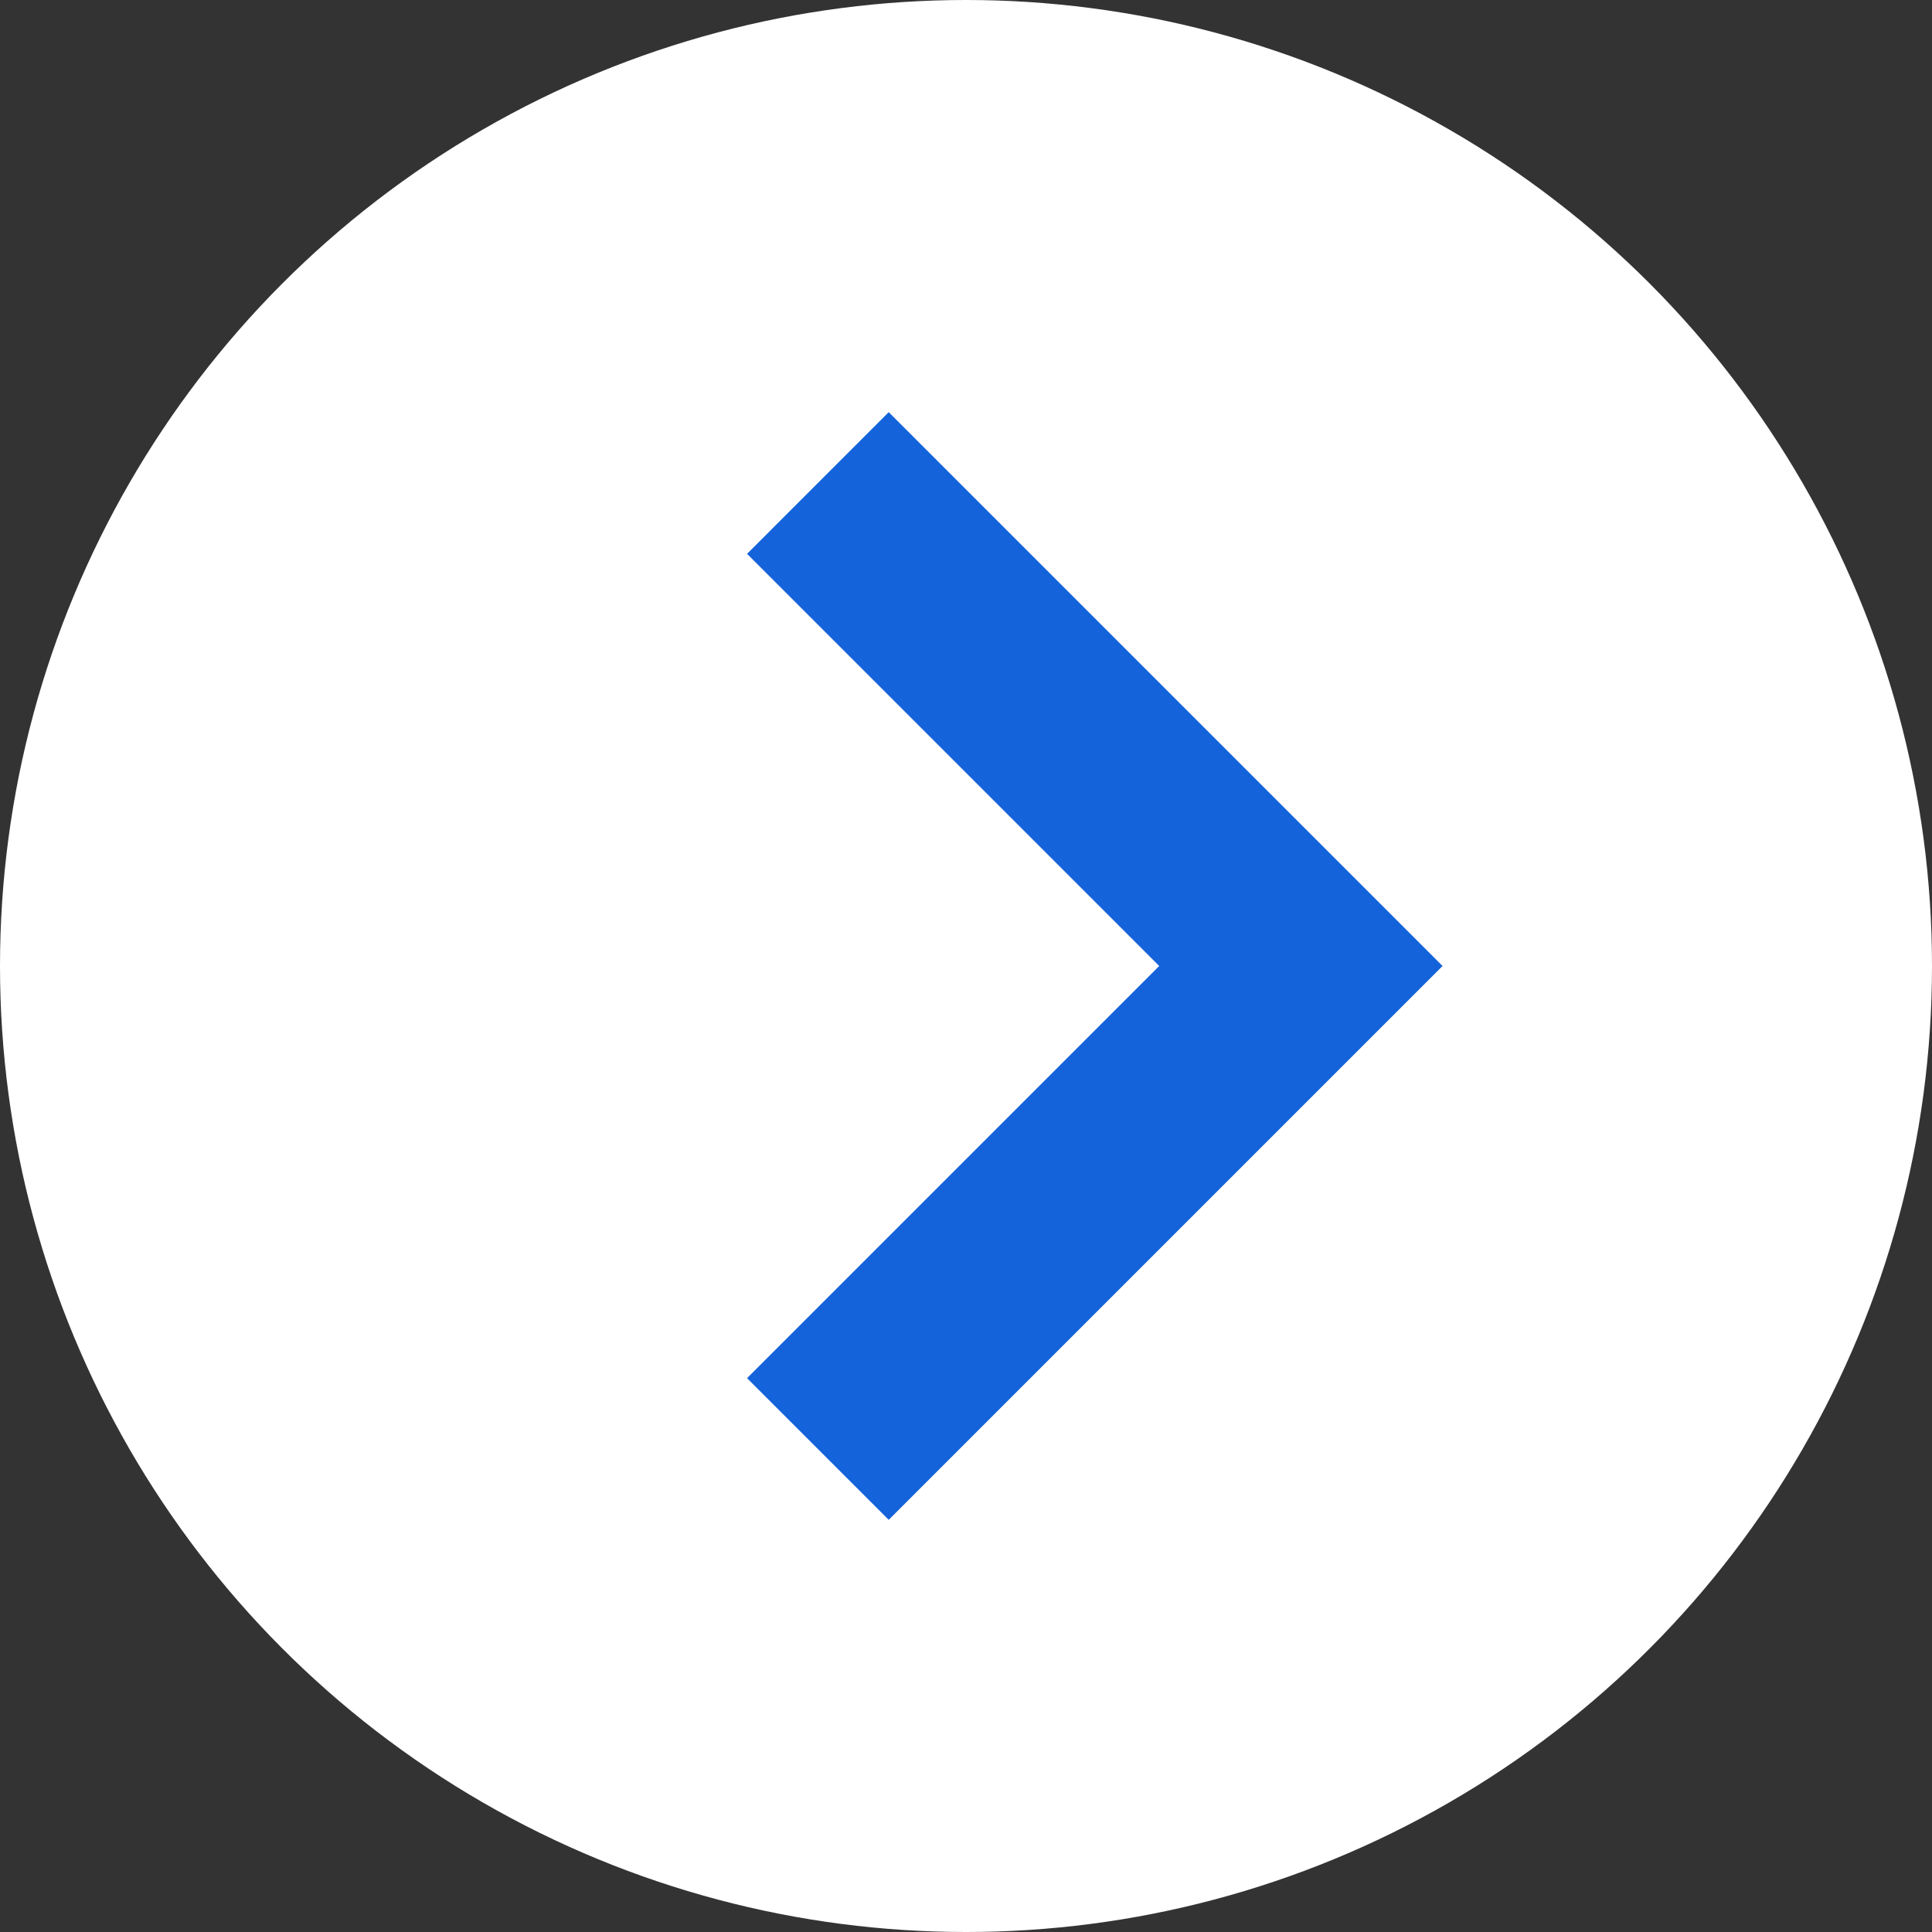
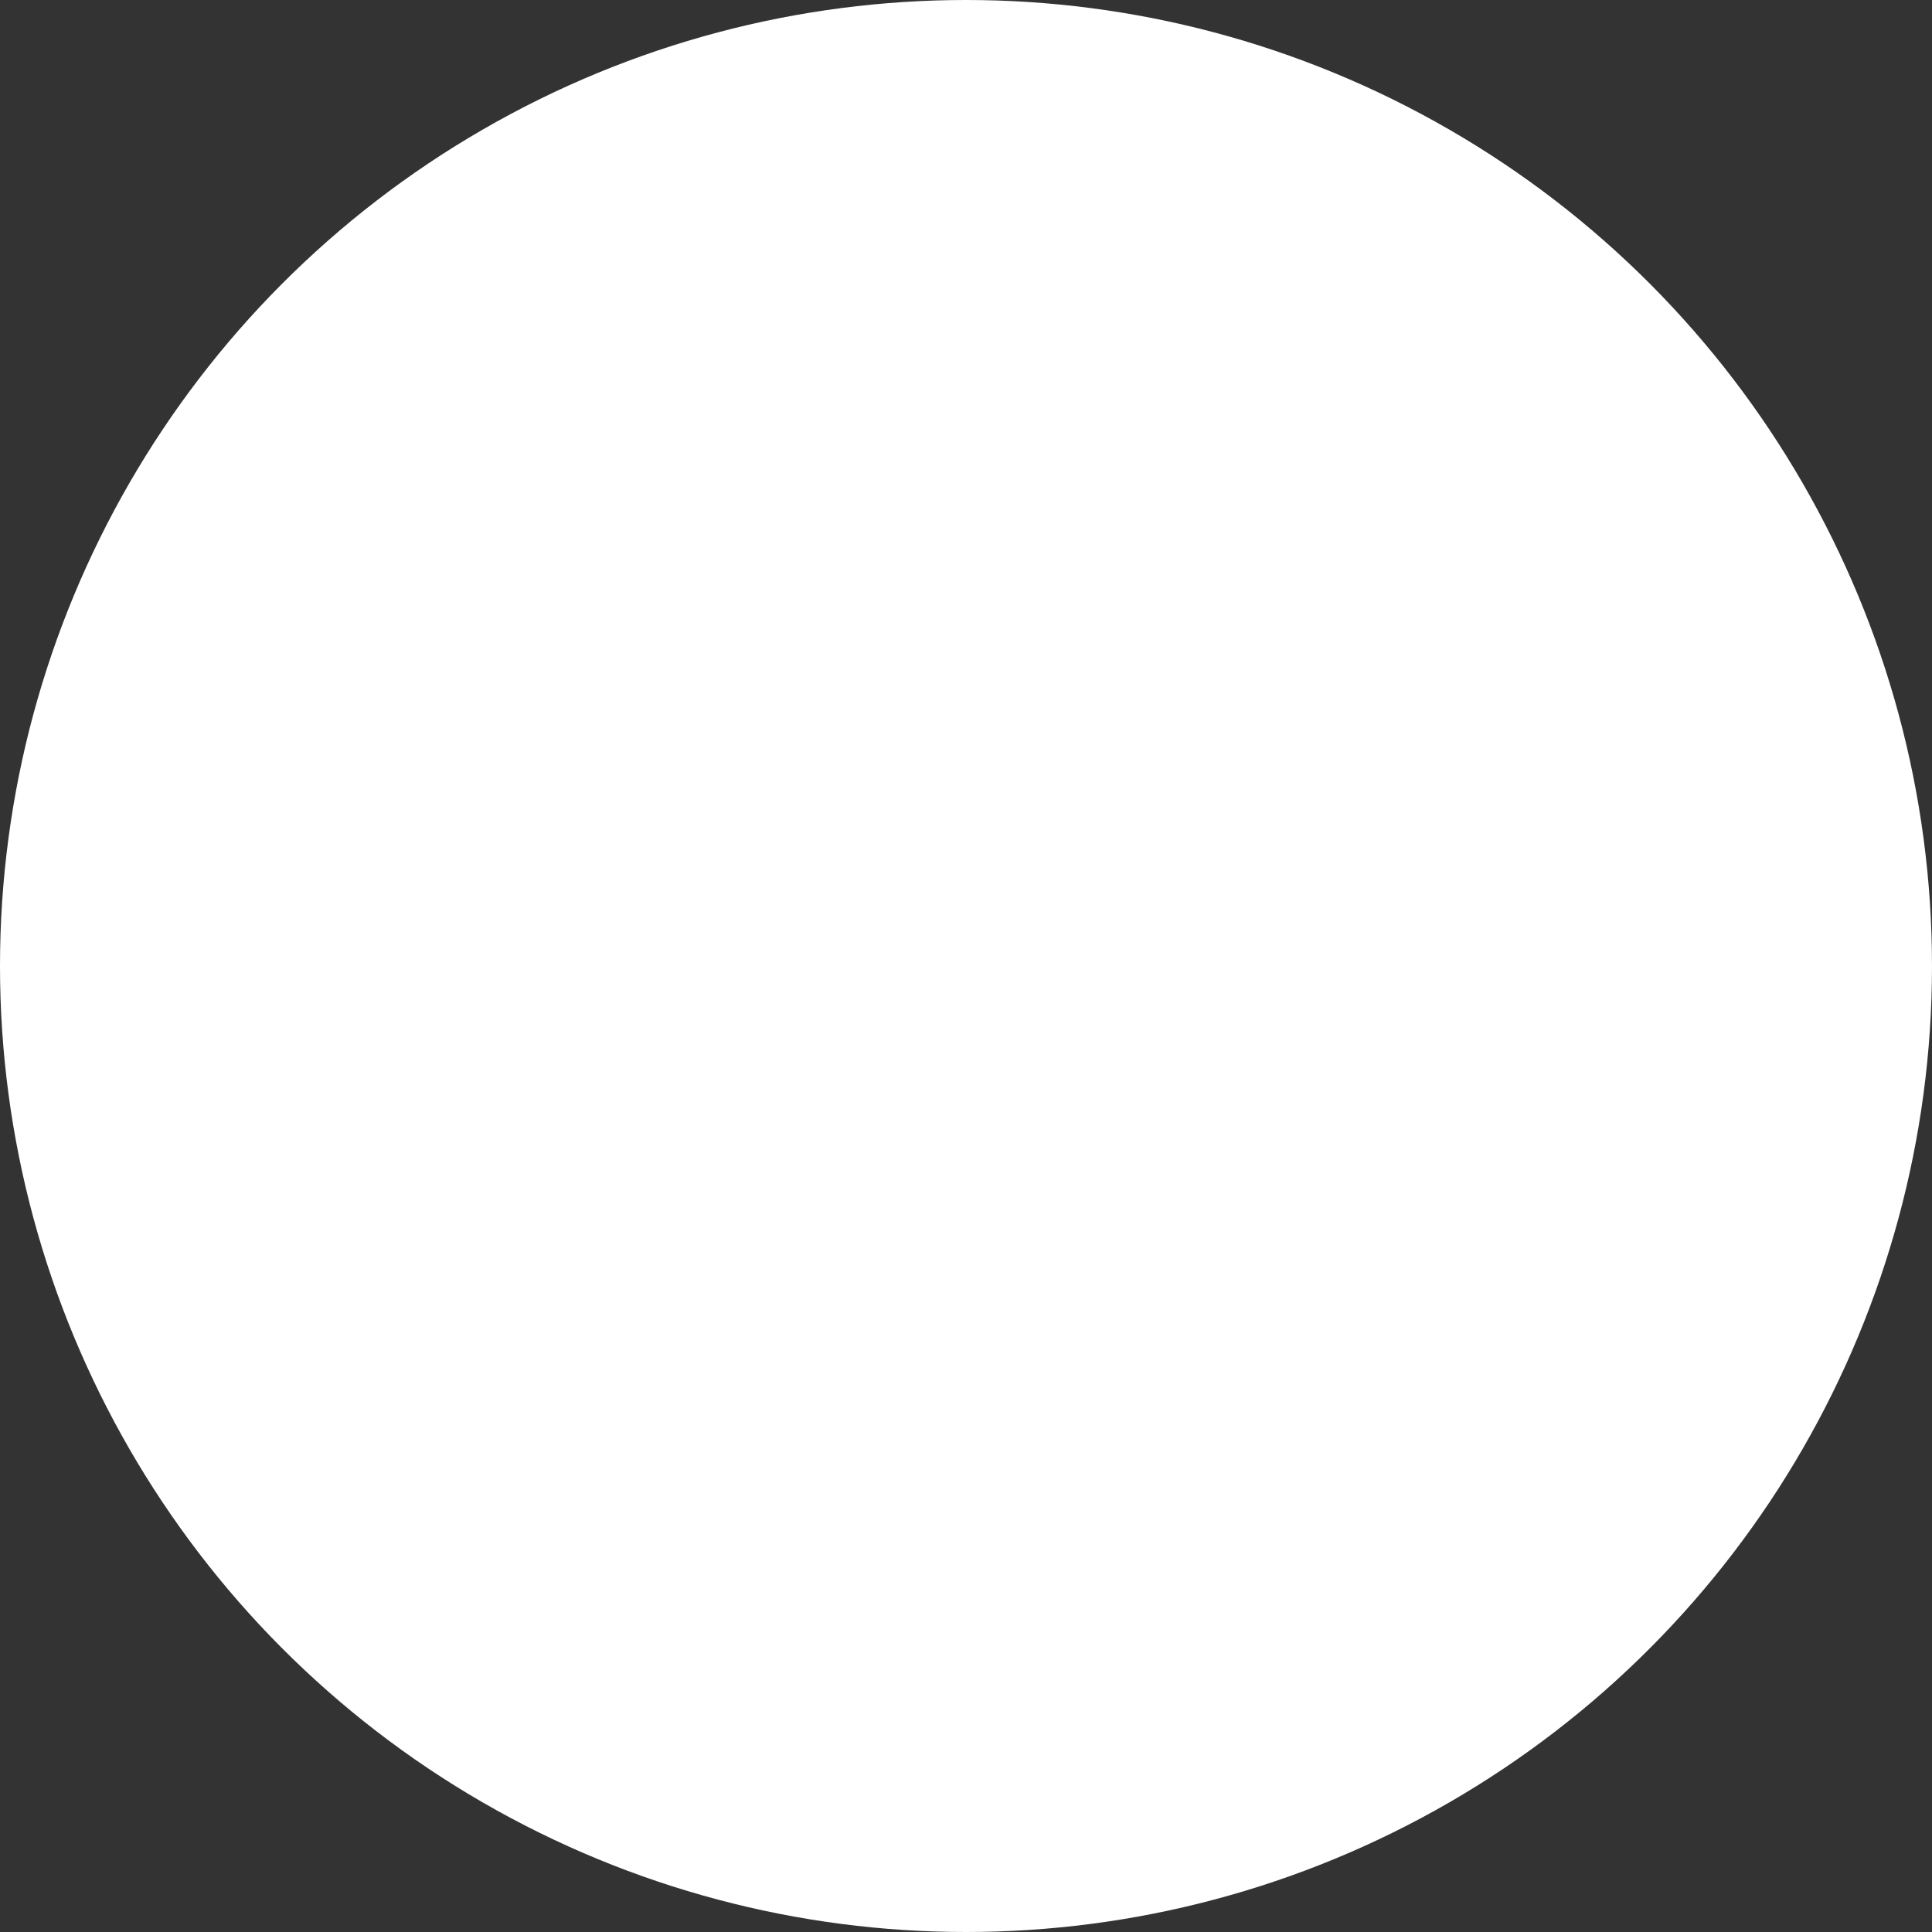
<svg xmlns="http://www.w3.org/2000/svg" id="_レイヤー_2" data-name=" レイヤー 2" version="1.1" viewBox="0 0 15 15">
  <rect x="0" y="0" width="15" height="15" fill="#333333" stroke="none" />
  <defs>
    <style>
      .cls-1 {
        fill: #1563da;
      }

      .cls-1, .cls-2 {
        stroke-width: 0px;
      }

      .cls-2 {
        fill: #fff;
      }
    </style>
  </defs>
  <g id="_レイヤー_1-2" data-name=" レイヤー 1-2">
    <g>
      <circle class="cls-2" cx="7.5" cy="7.5" r="7.5" />
-       <polygon class="cls-1" points="11.2 7.5 6.9 3.2 5.8 4.3 9 7.5 5.8 10.7 6.9 11.8 11.2 7.5 11.1 7.5 11.2 7.5" />
    </g>
  </g>
</svg>